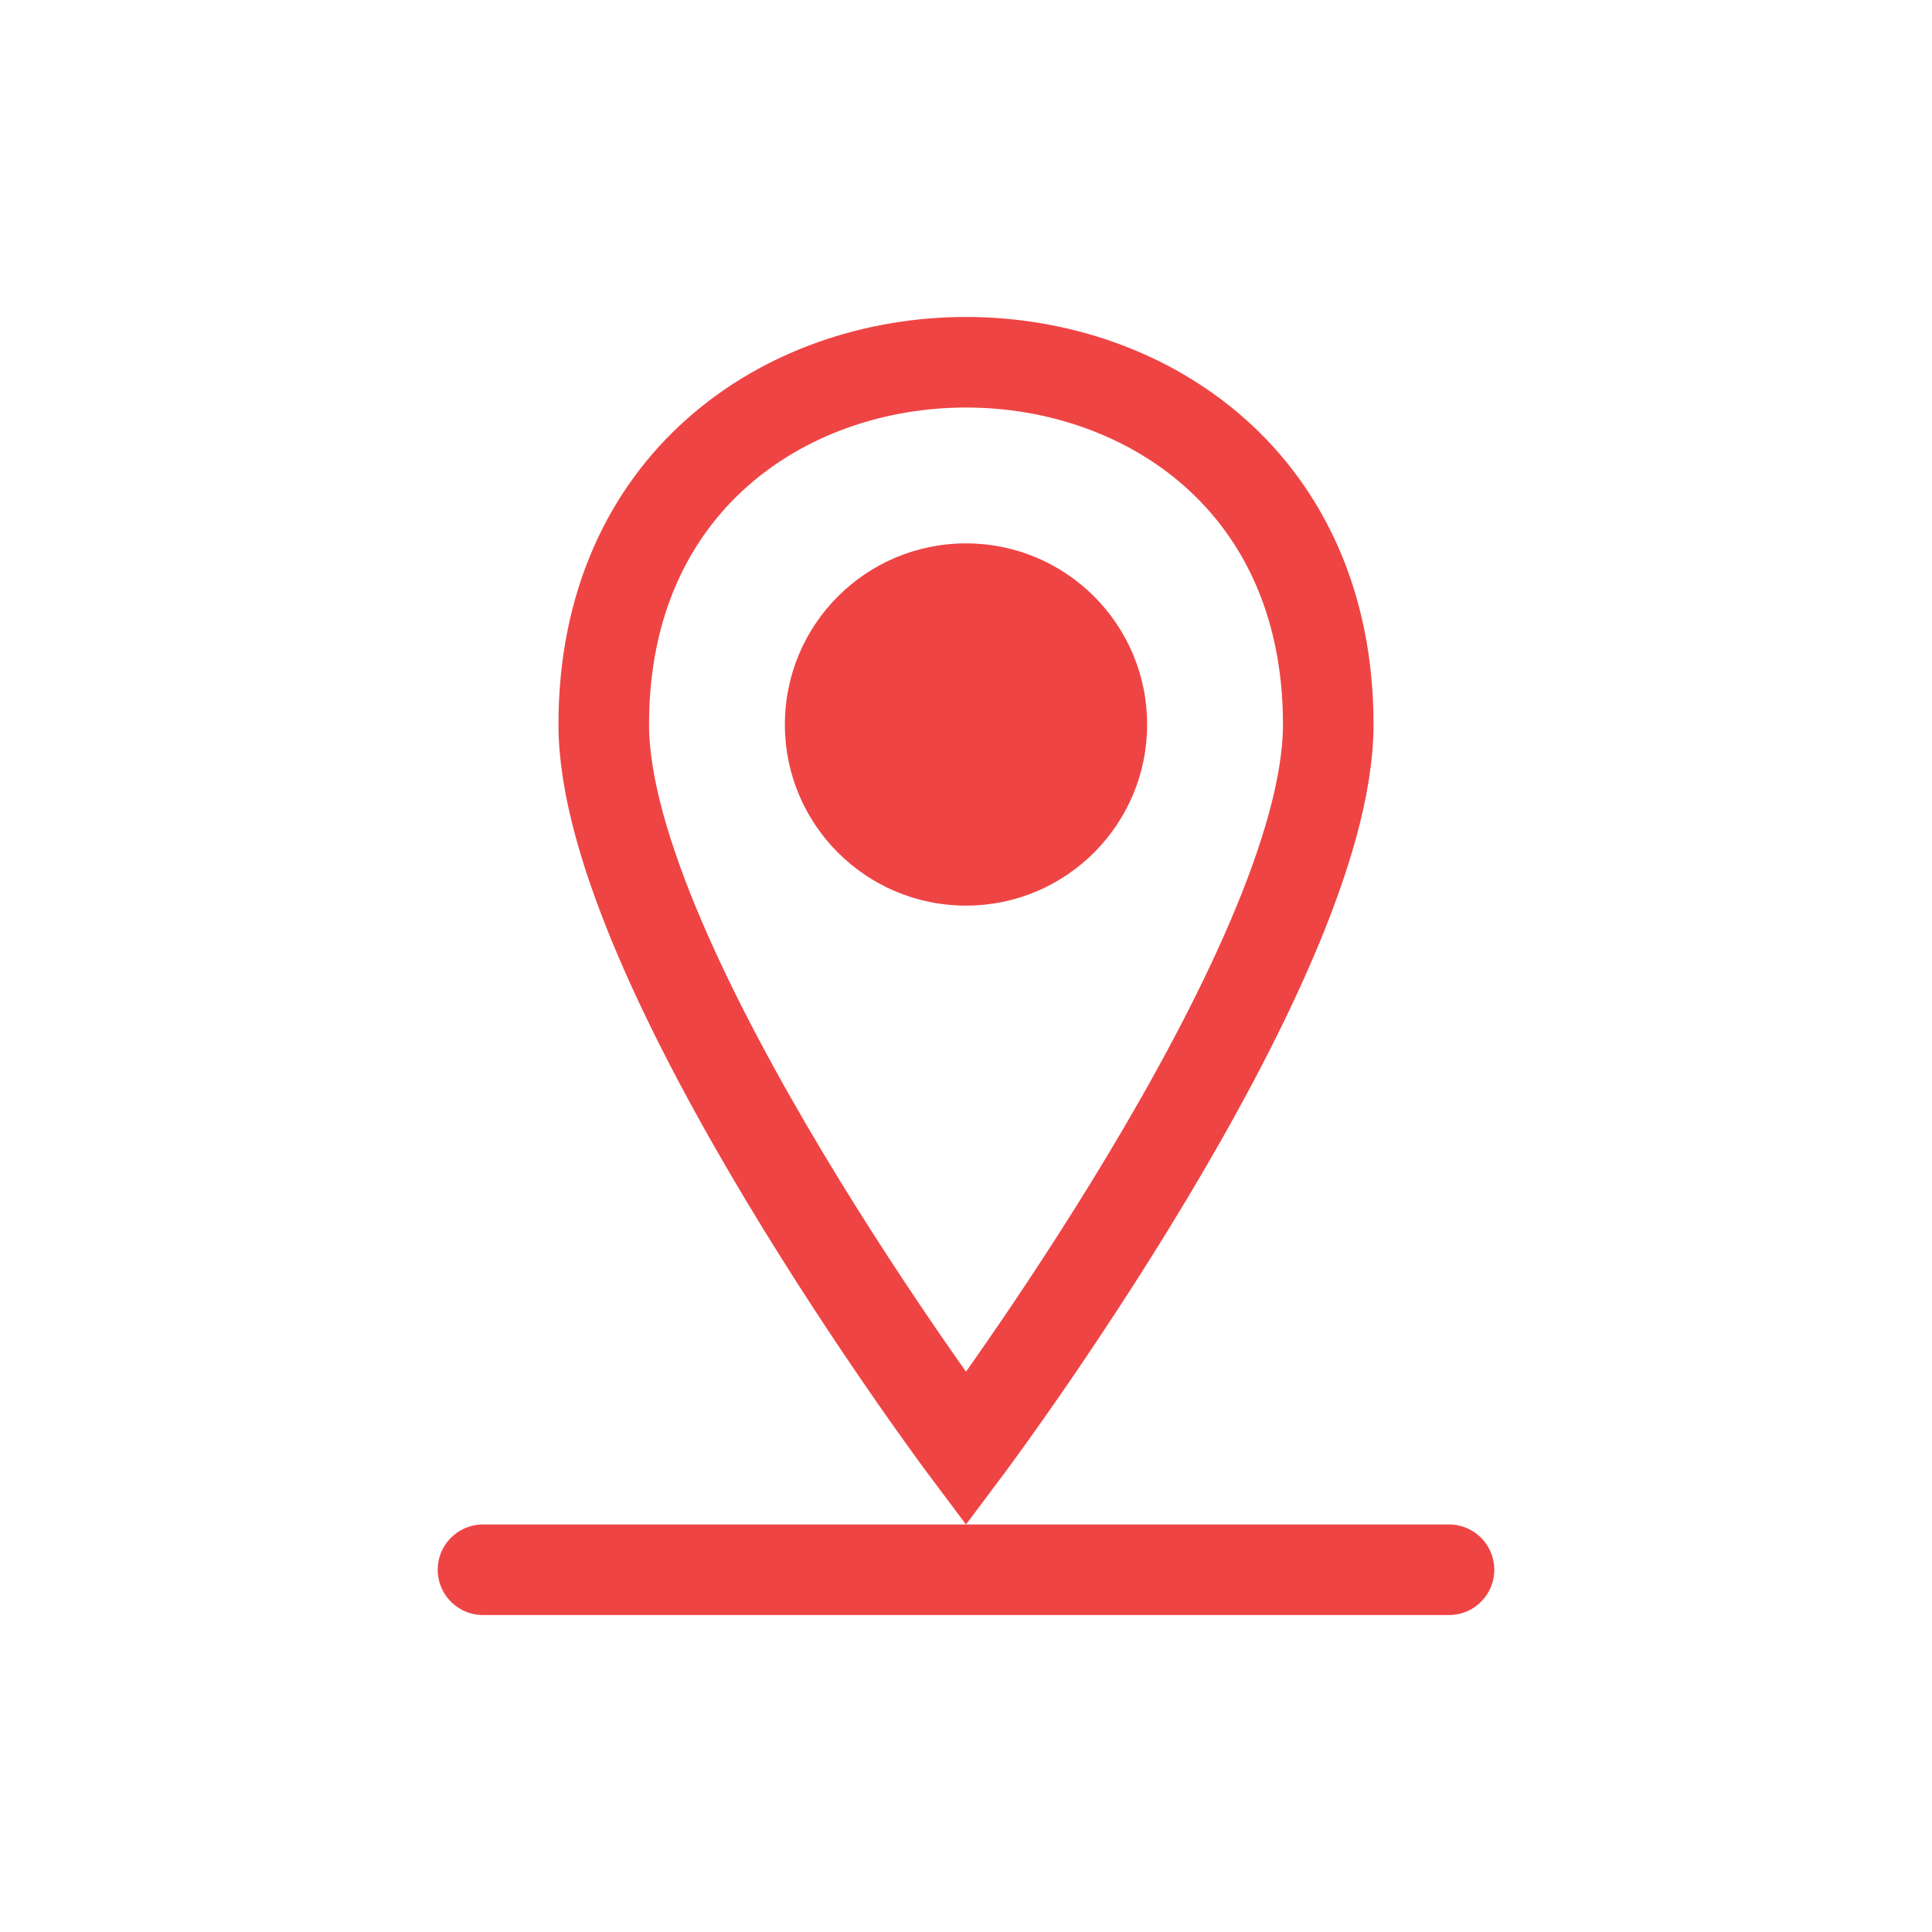
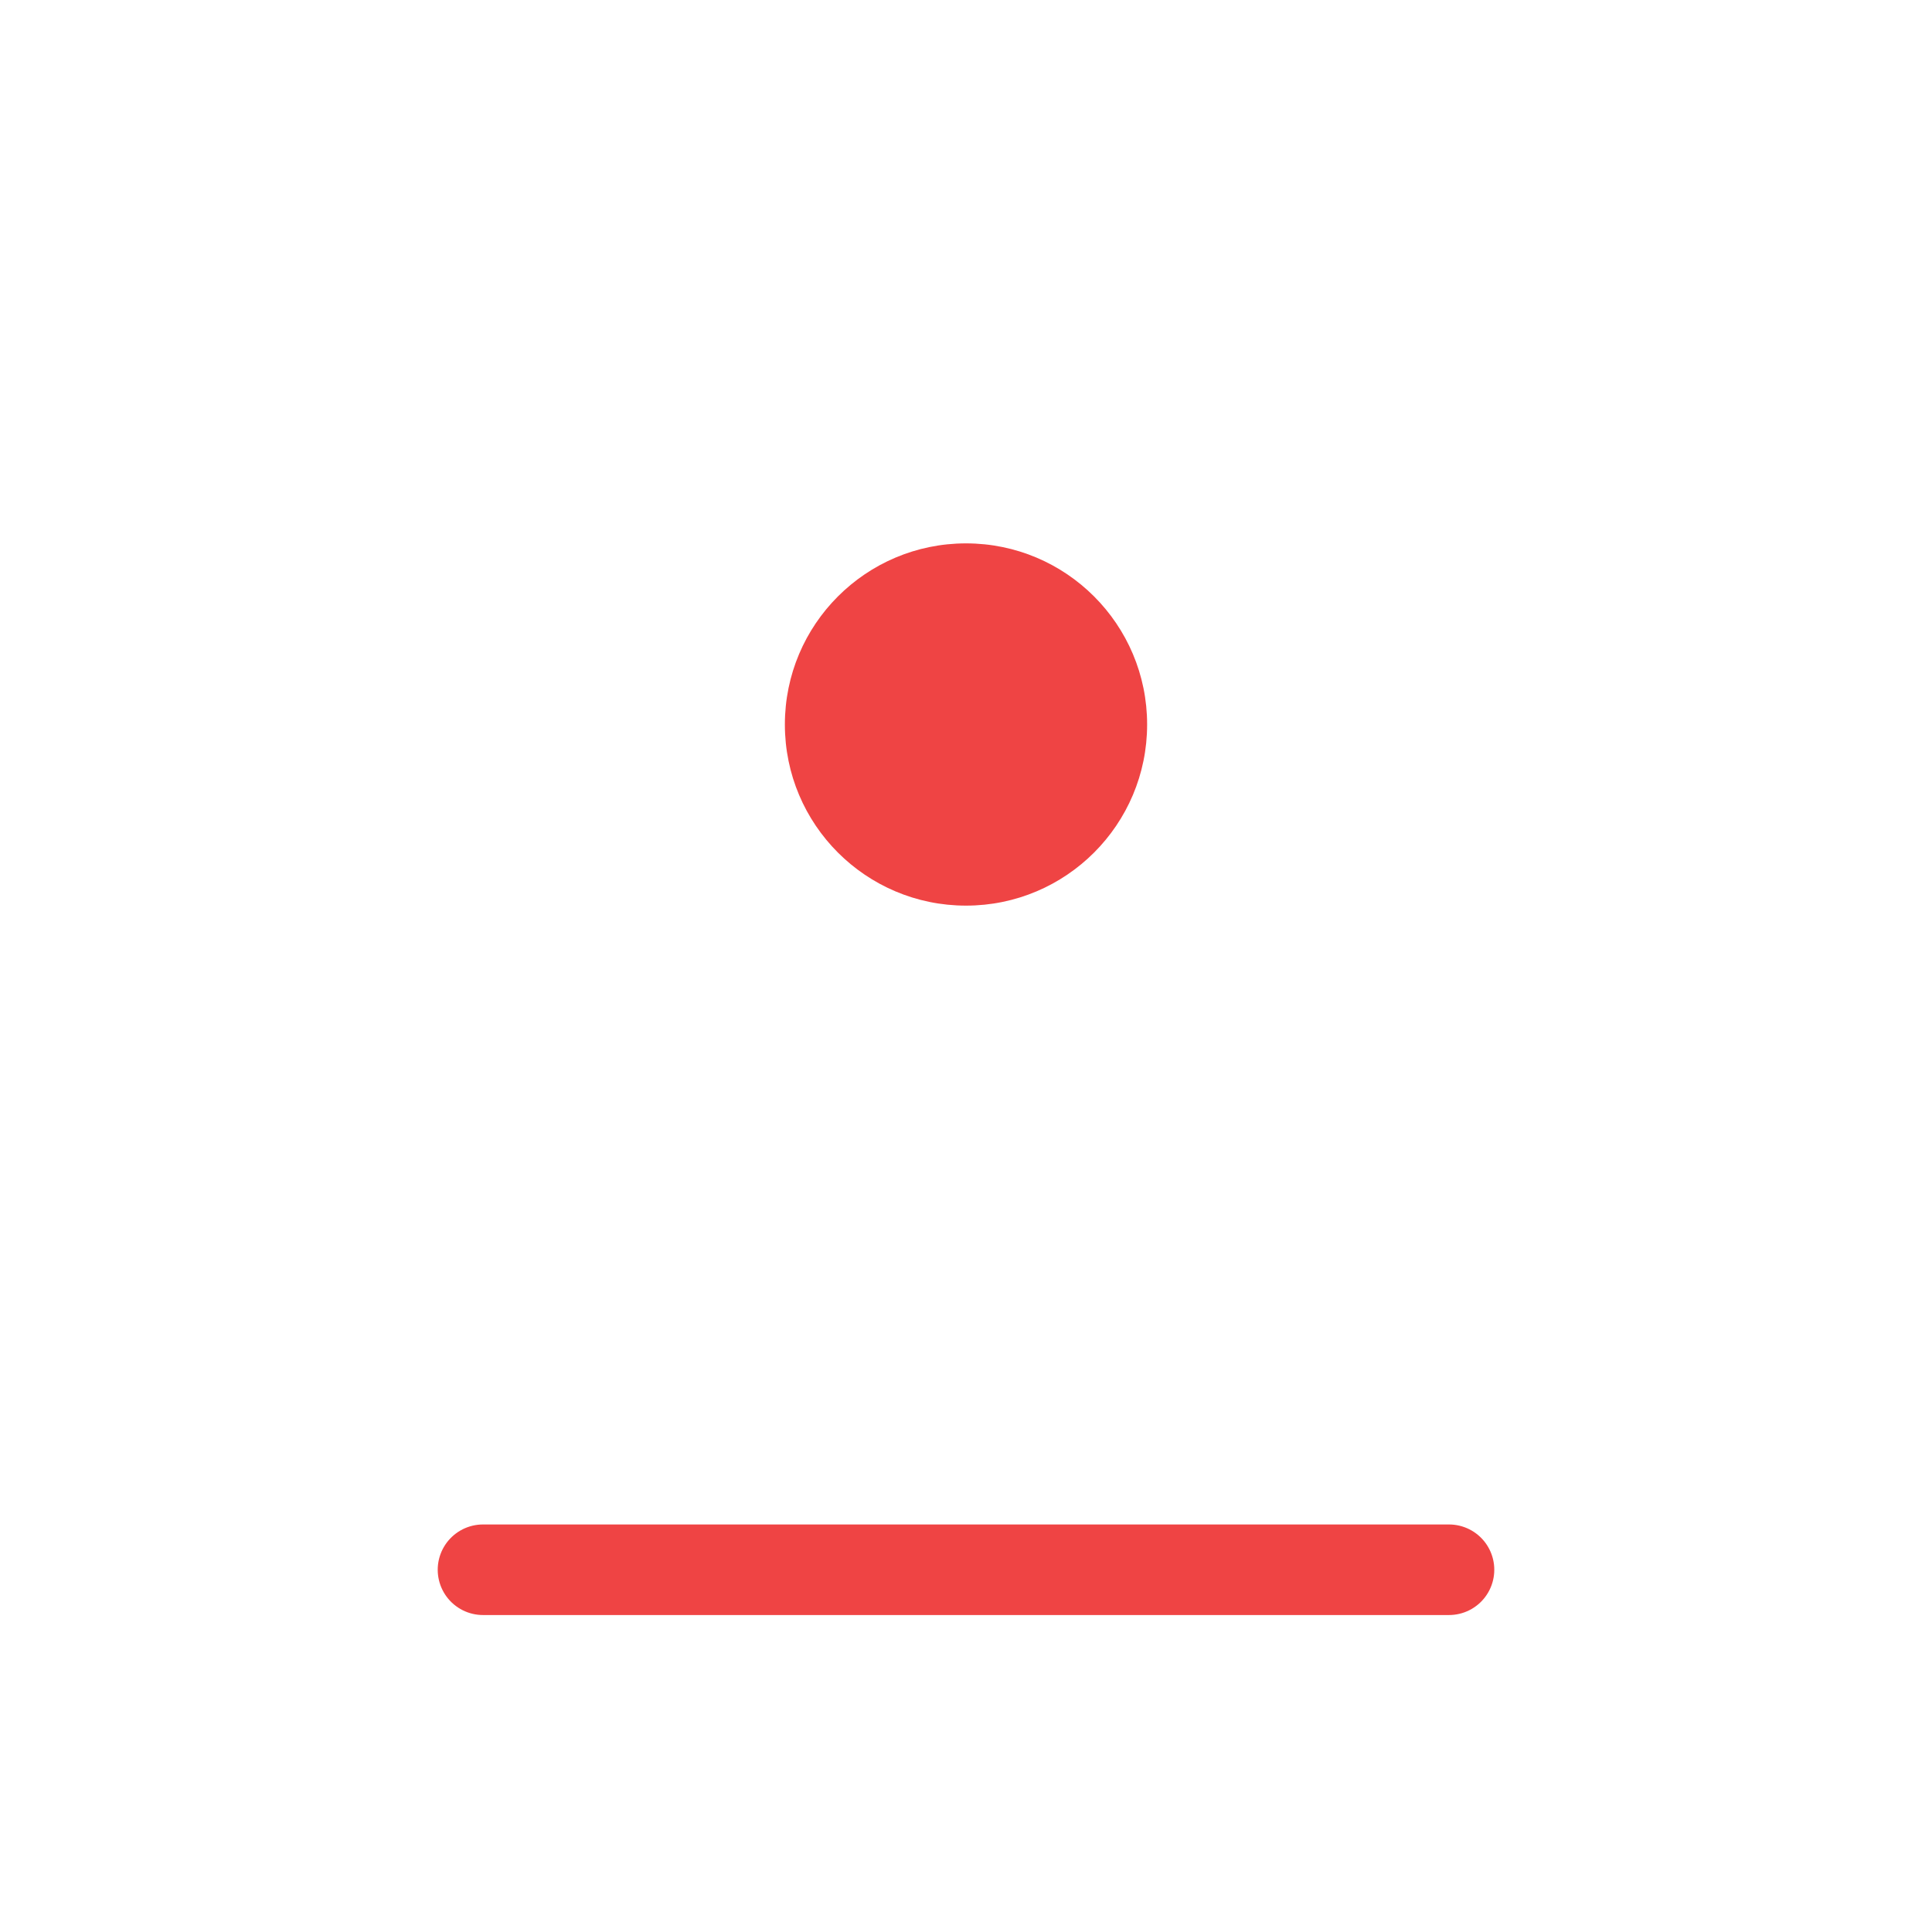
<svg xmlns="http://www.w3.org/2000/svg" viewBox="0 0 64 64" fill="none">
-   <path d="M32 12 C26 12 20 16 20 24 C20 32 32 48 32 48 C32 48 44 32 44 24 C44 16 38 12 32 12 Z" stroke="#ef4444" stroke-width="3" fill="none" />
  <circle cx="32" cy="24" r="6" fill="#ef4444" />
  <path d="M16 52 L48 52" stroke="#ef4444" stroke-width="3" stroke-linecap="round" />
</svg>